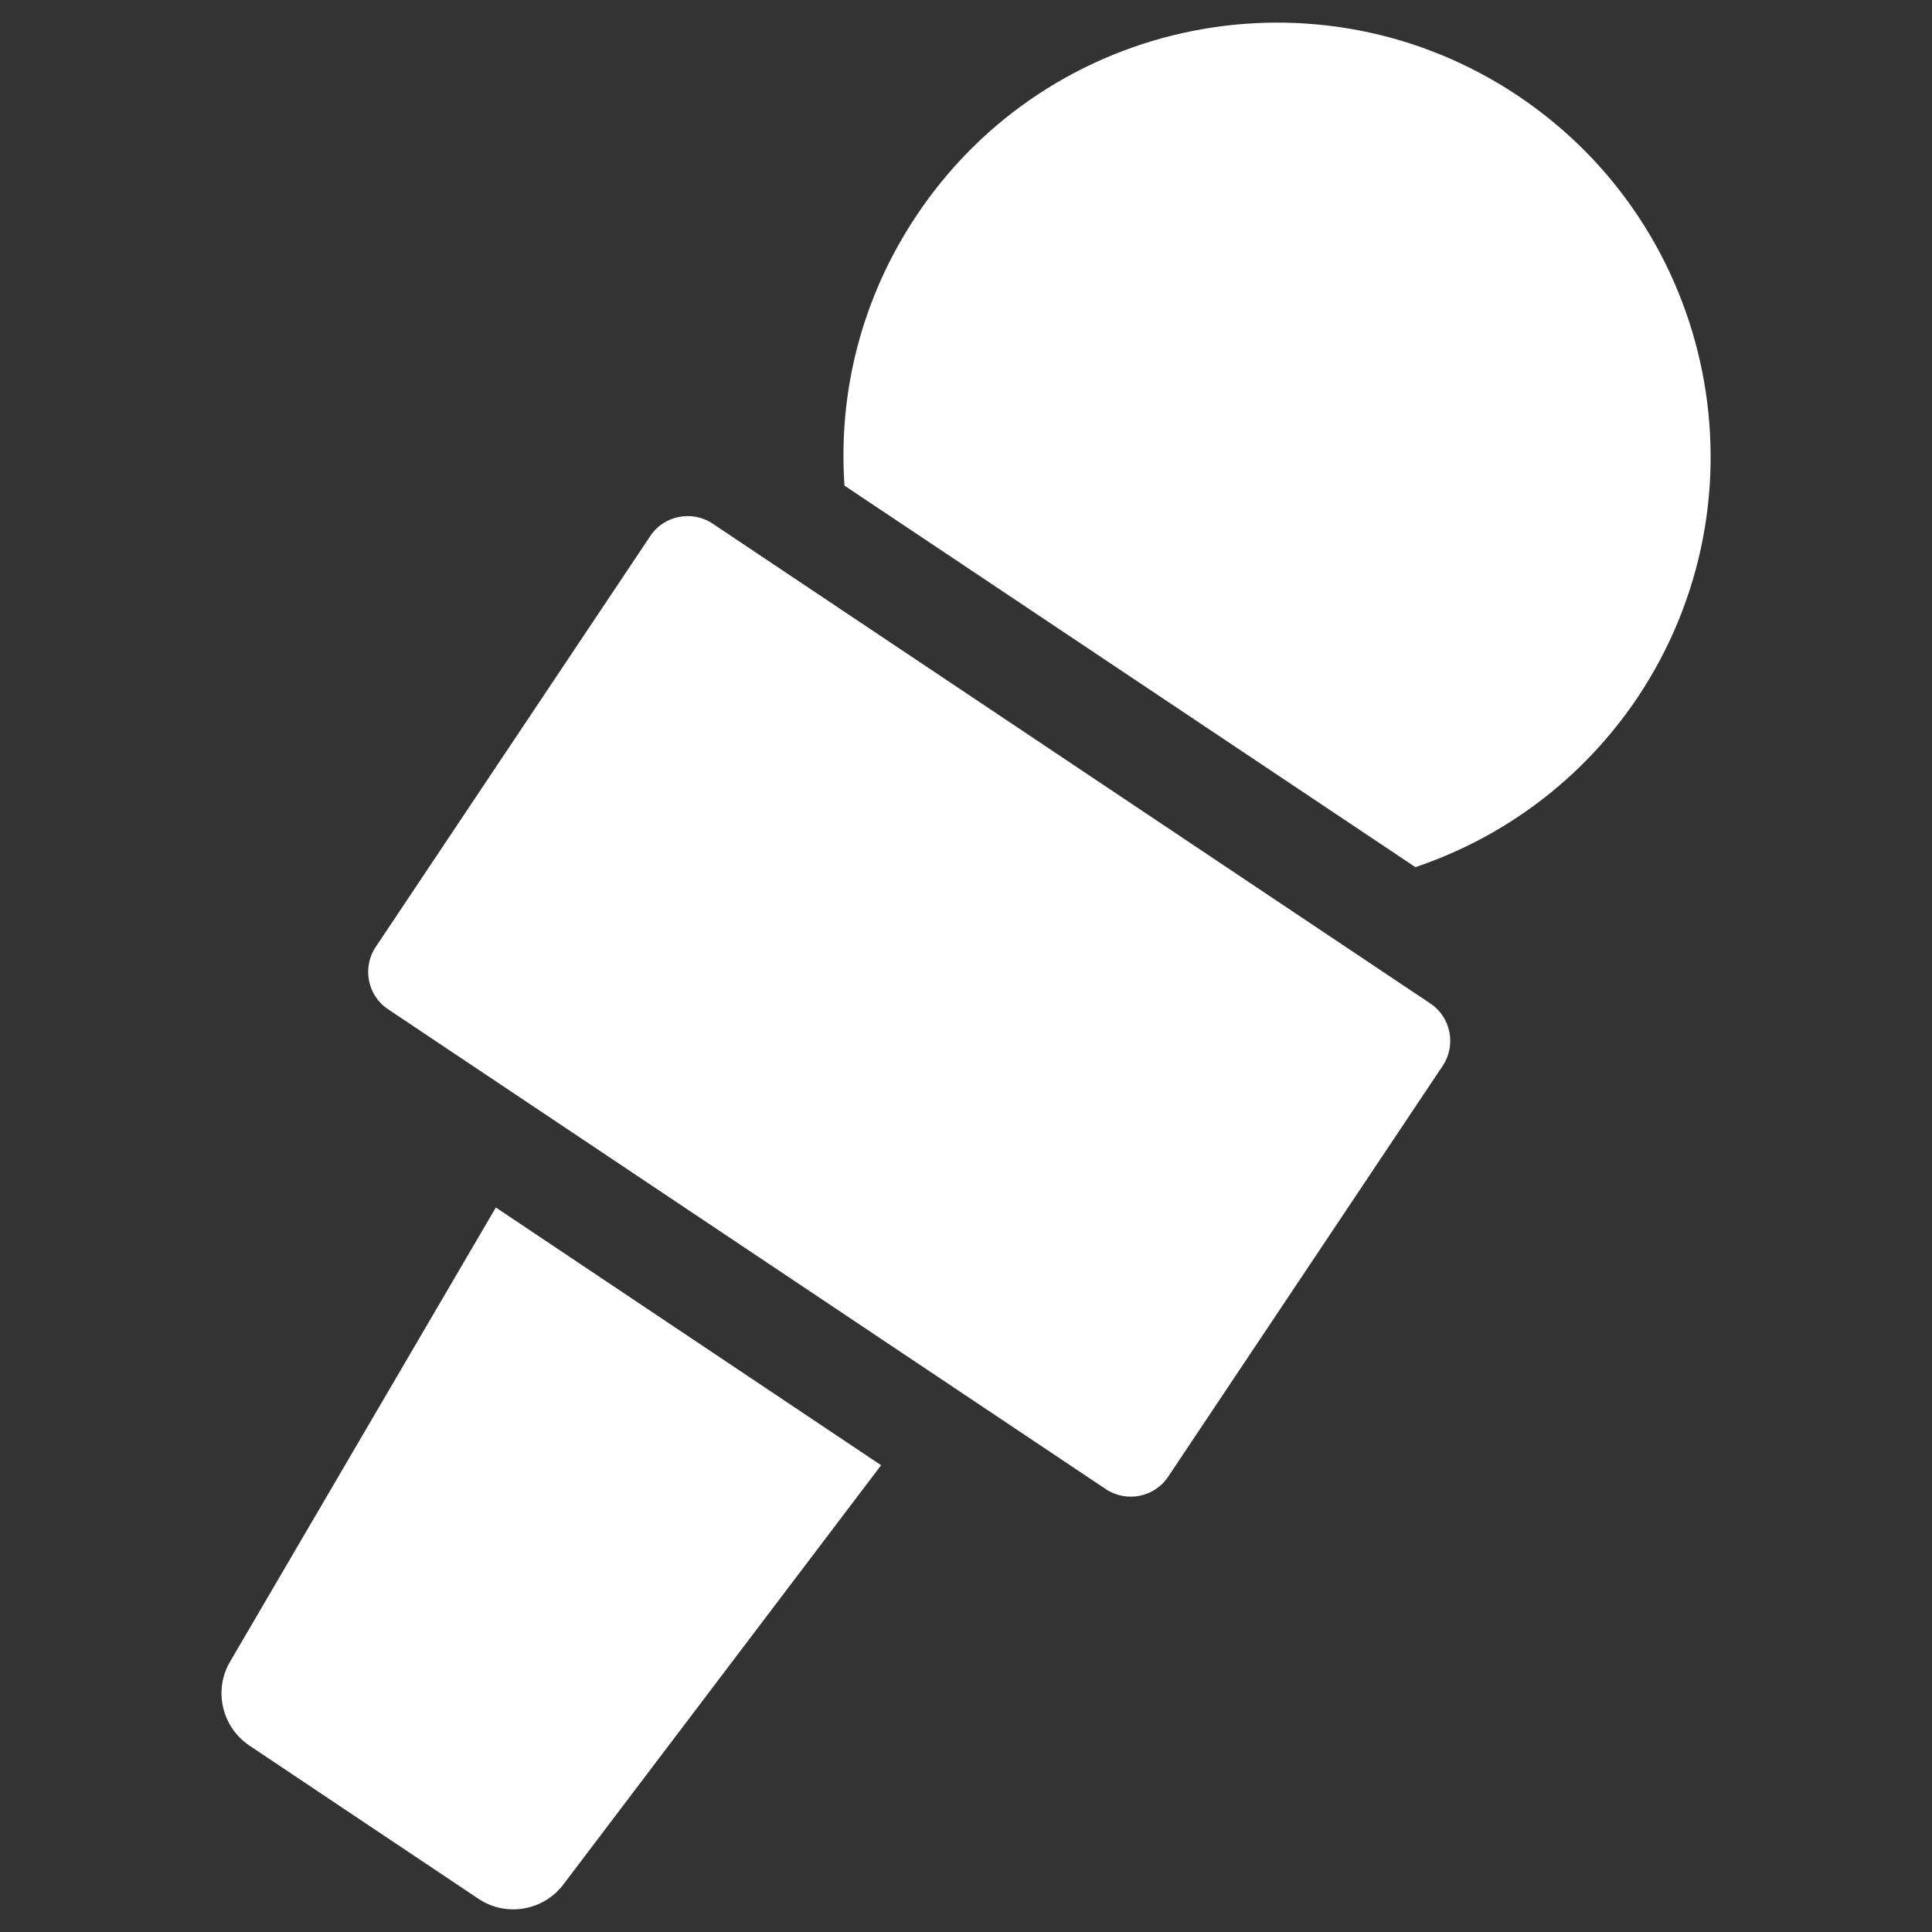
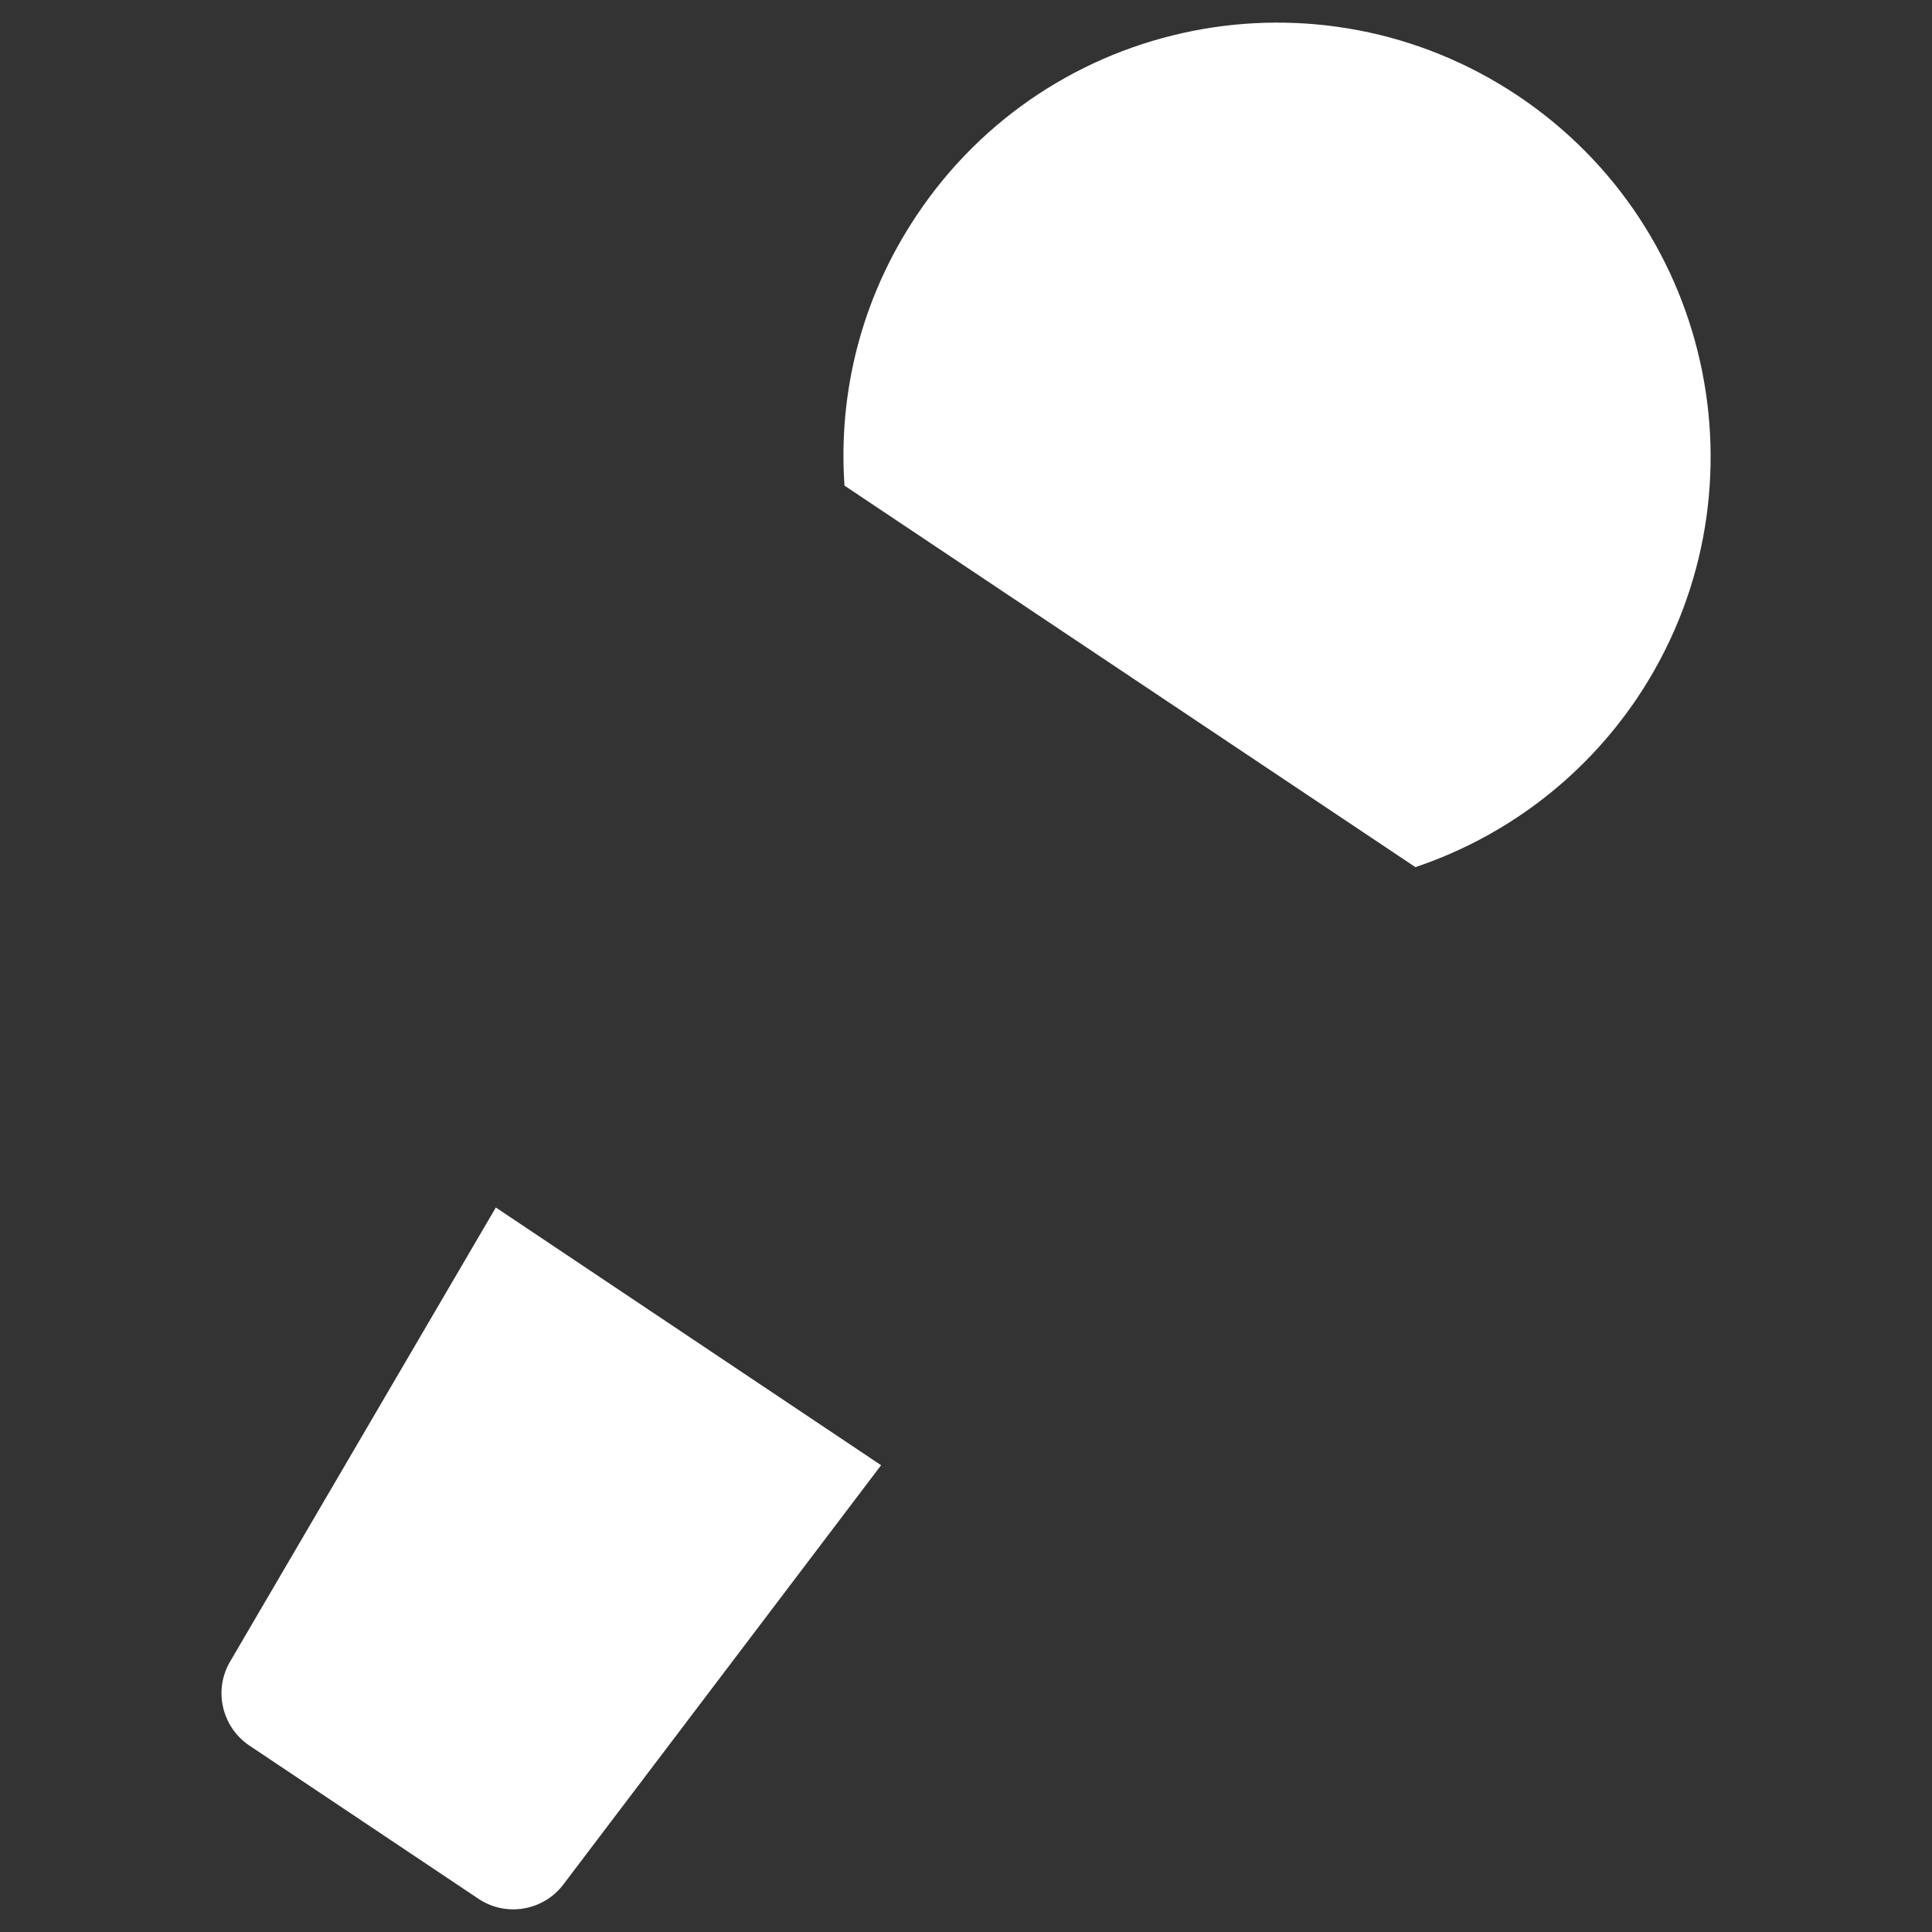
<svg xmlns="http://www.w3.org/2000/svg" width="512" height="512">
  <rect width="100%" height="100%" fill="#333333" stroke="none" />
  <g>
    <title>background</title>
    <rect fill="none" id="canvas_background" height="402" width="582" y="-1" x="-1" />
  </g>
  <g>
    <title>Layer 1</title>
-     <path fill="#ffffff" id="XMLID_3_" d="m379,265.9l-190.1,-127.1c-5.5,-3.7 -13,-2.2 -16.6,3.3l-72.7,108.8c-3.7,5.5 -2.2,13 3.3,16.6l190.1,127.1c5.5,3.7 13,2.2 16.6,-3.3l72.7,-108.8c3.7,-5.5 2.2,-13 -3.3,-16.6z" />
    <path fill="#ffffff" id="XMLID_2_" d="m402.3,25.4c-52.8,-35.3 -124.2,-21.1 -159.4,31.7c-14.7,22 -20.8,47.1 -19.1,71.6l151.3,101.1c23.2,-7.8 44.2,-23.1 58.9,-45c35.2,-52.8 21,-124.1 -31.7,-159.4z" />
    <path fill="#ffffff" id="XMLID_1_" d="m61,440.3c-4.5,7.6 -2.2,17.4 5.1,22.3l60.7,40.6c7.3,4.9 17.2,3.2 22.5,-3.8l84.2,-111.1l-102.1,-68.3l-70.4,120.3z" />
  </g>
</svg>